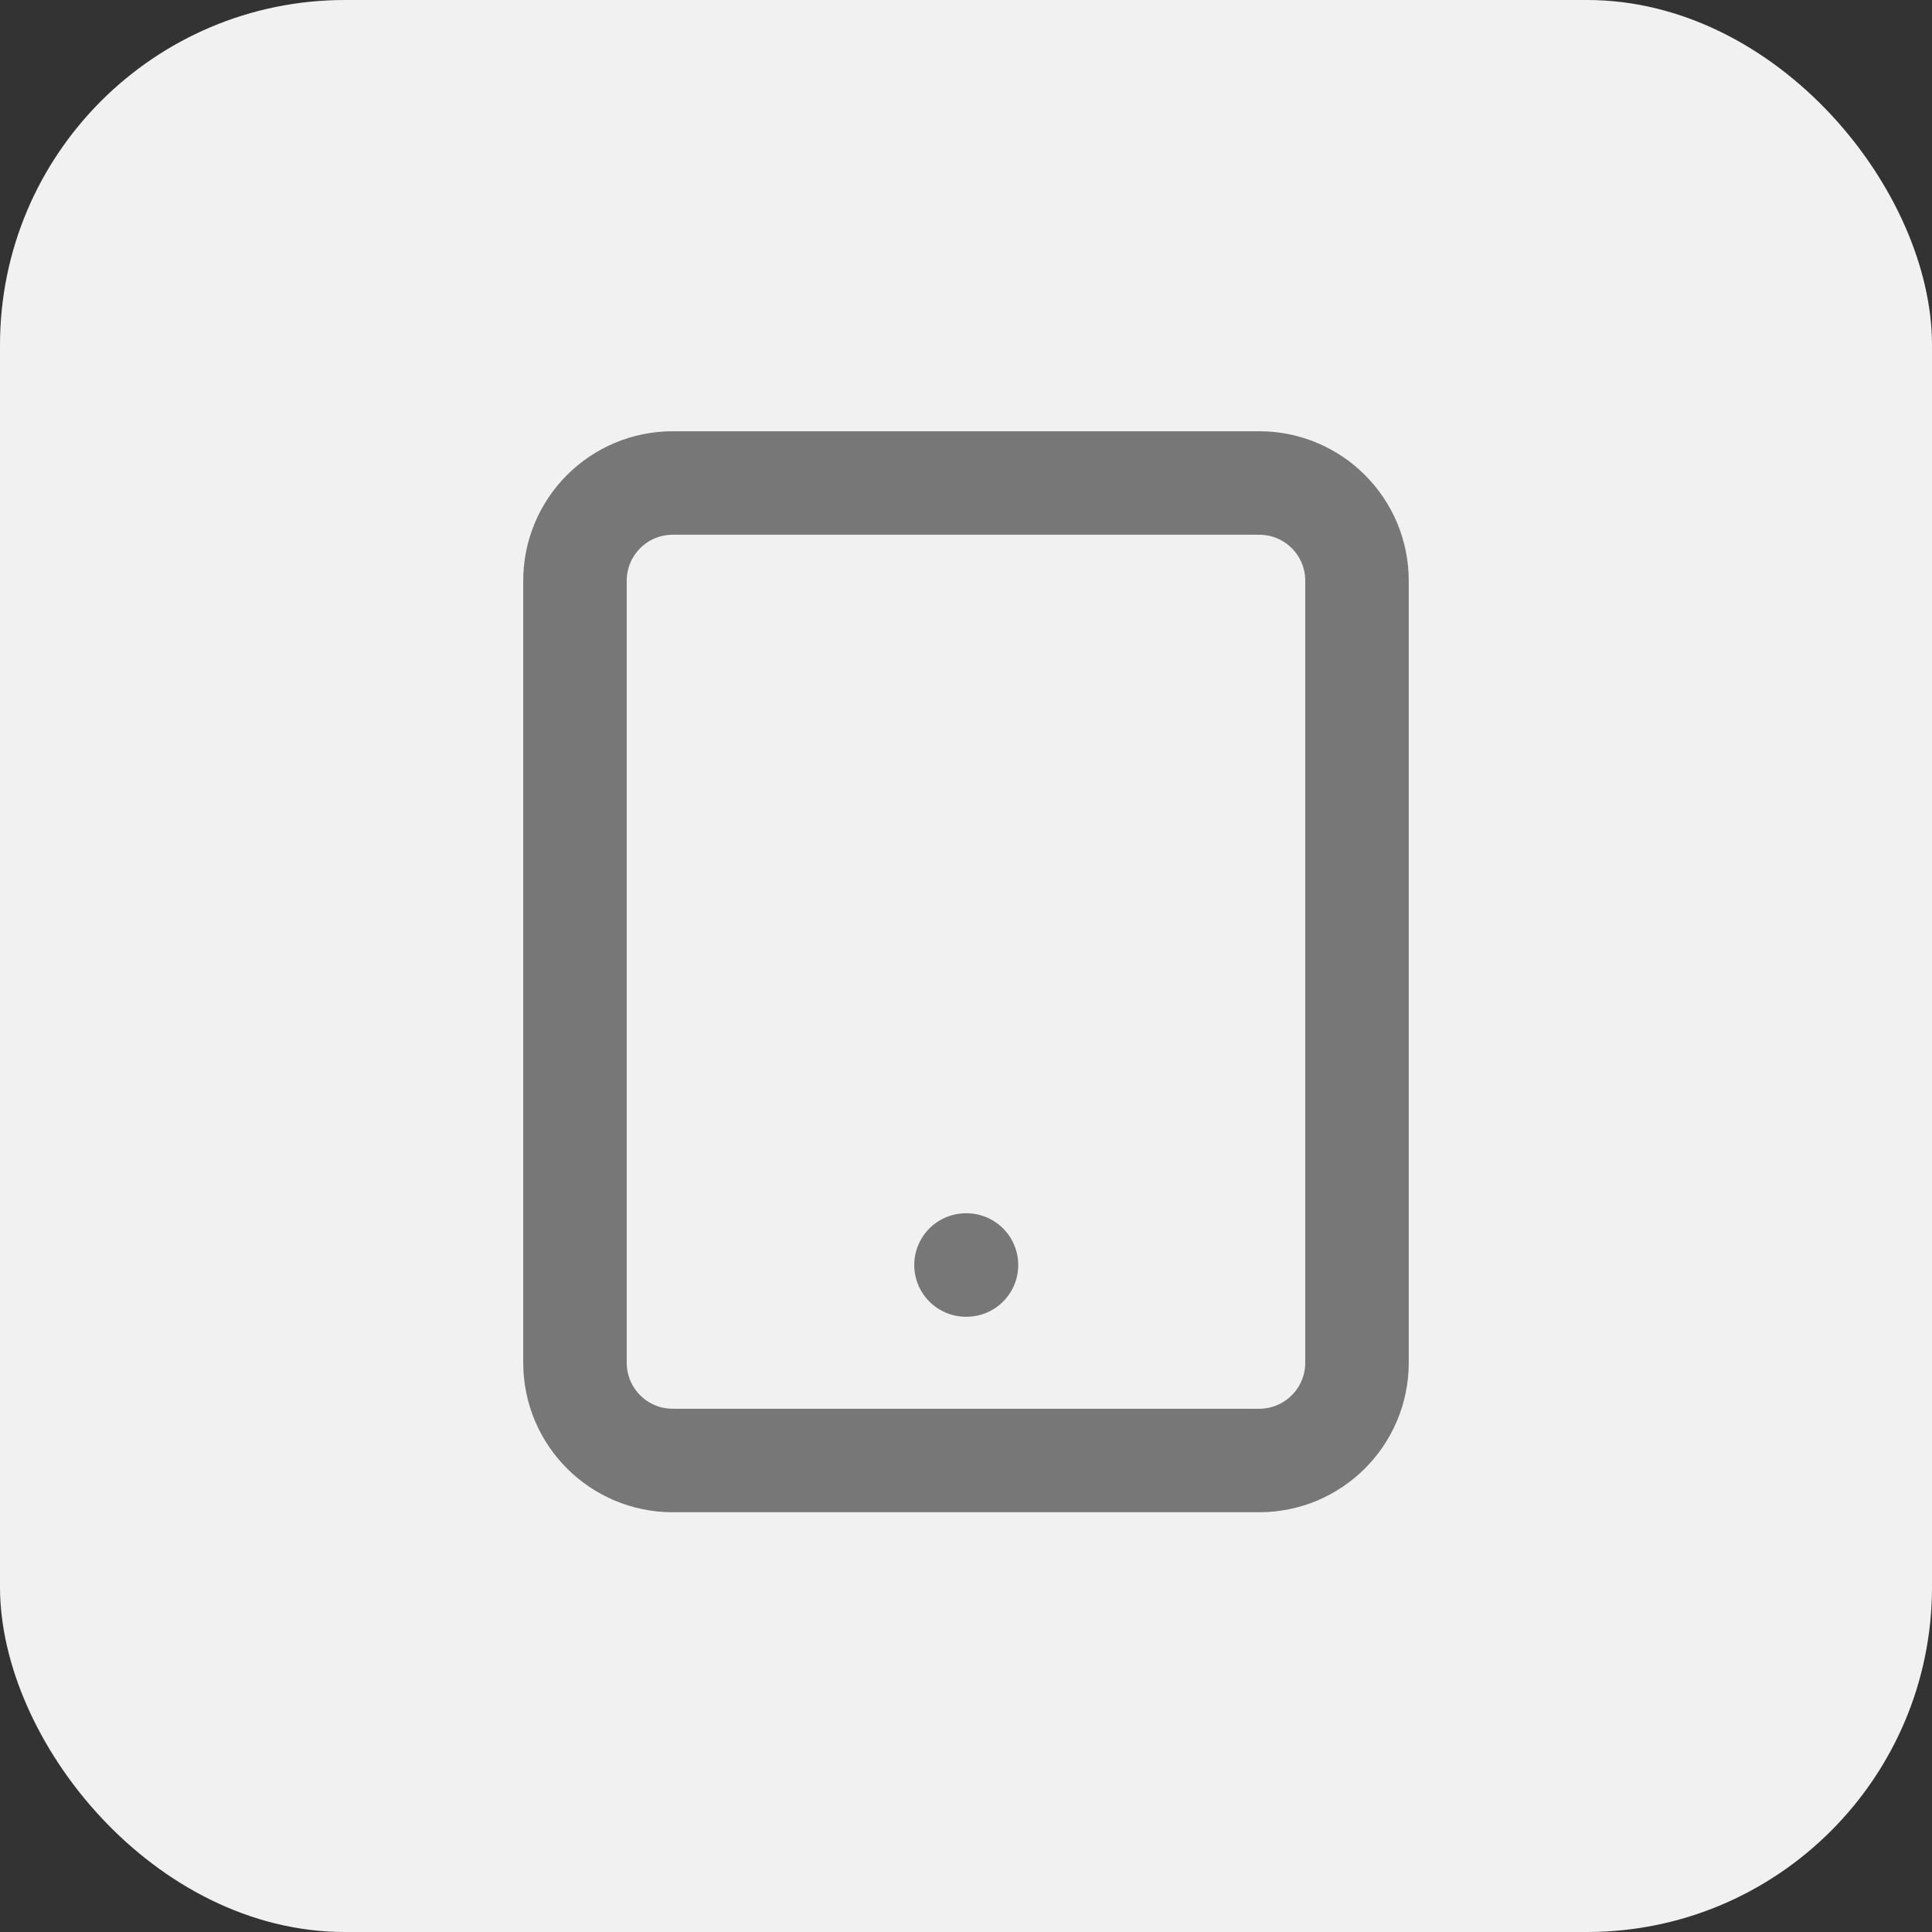
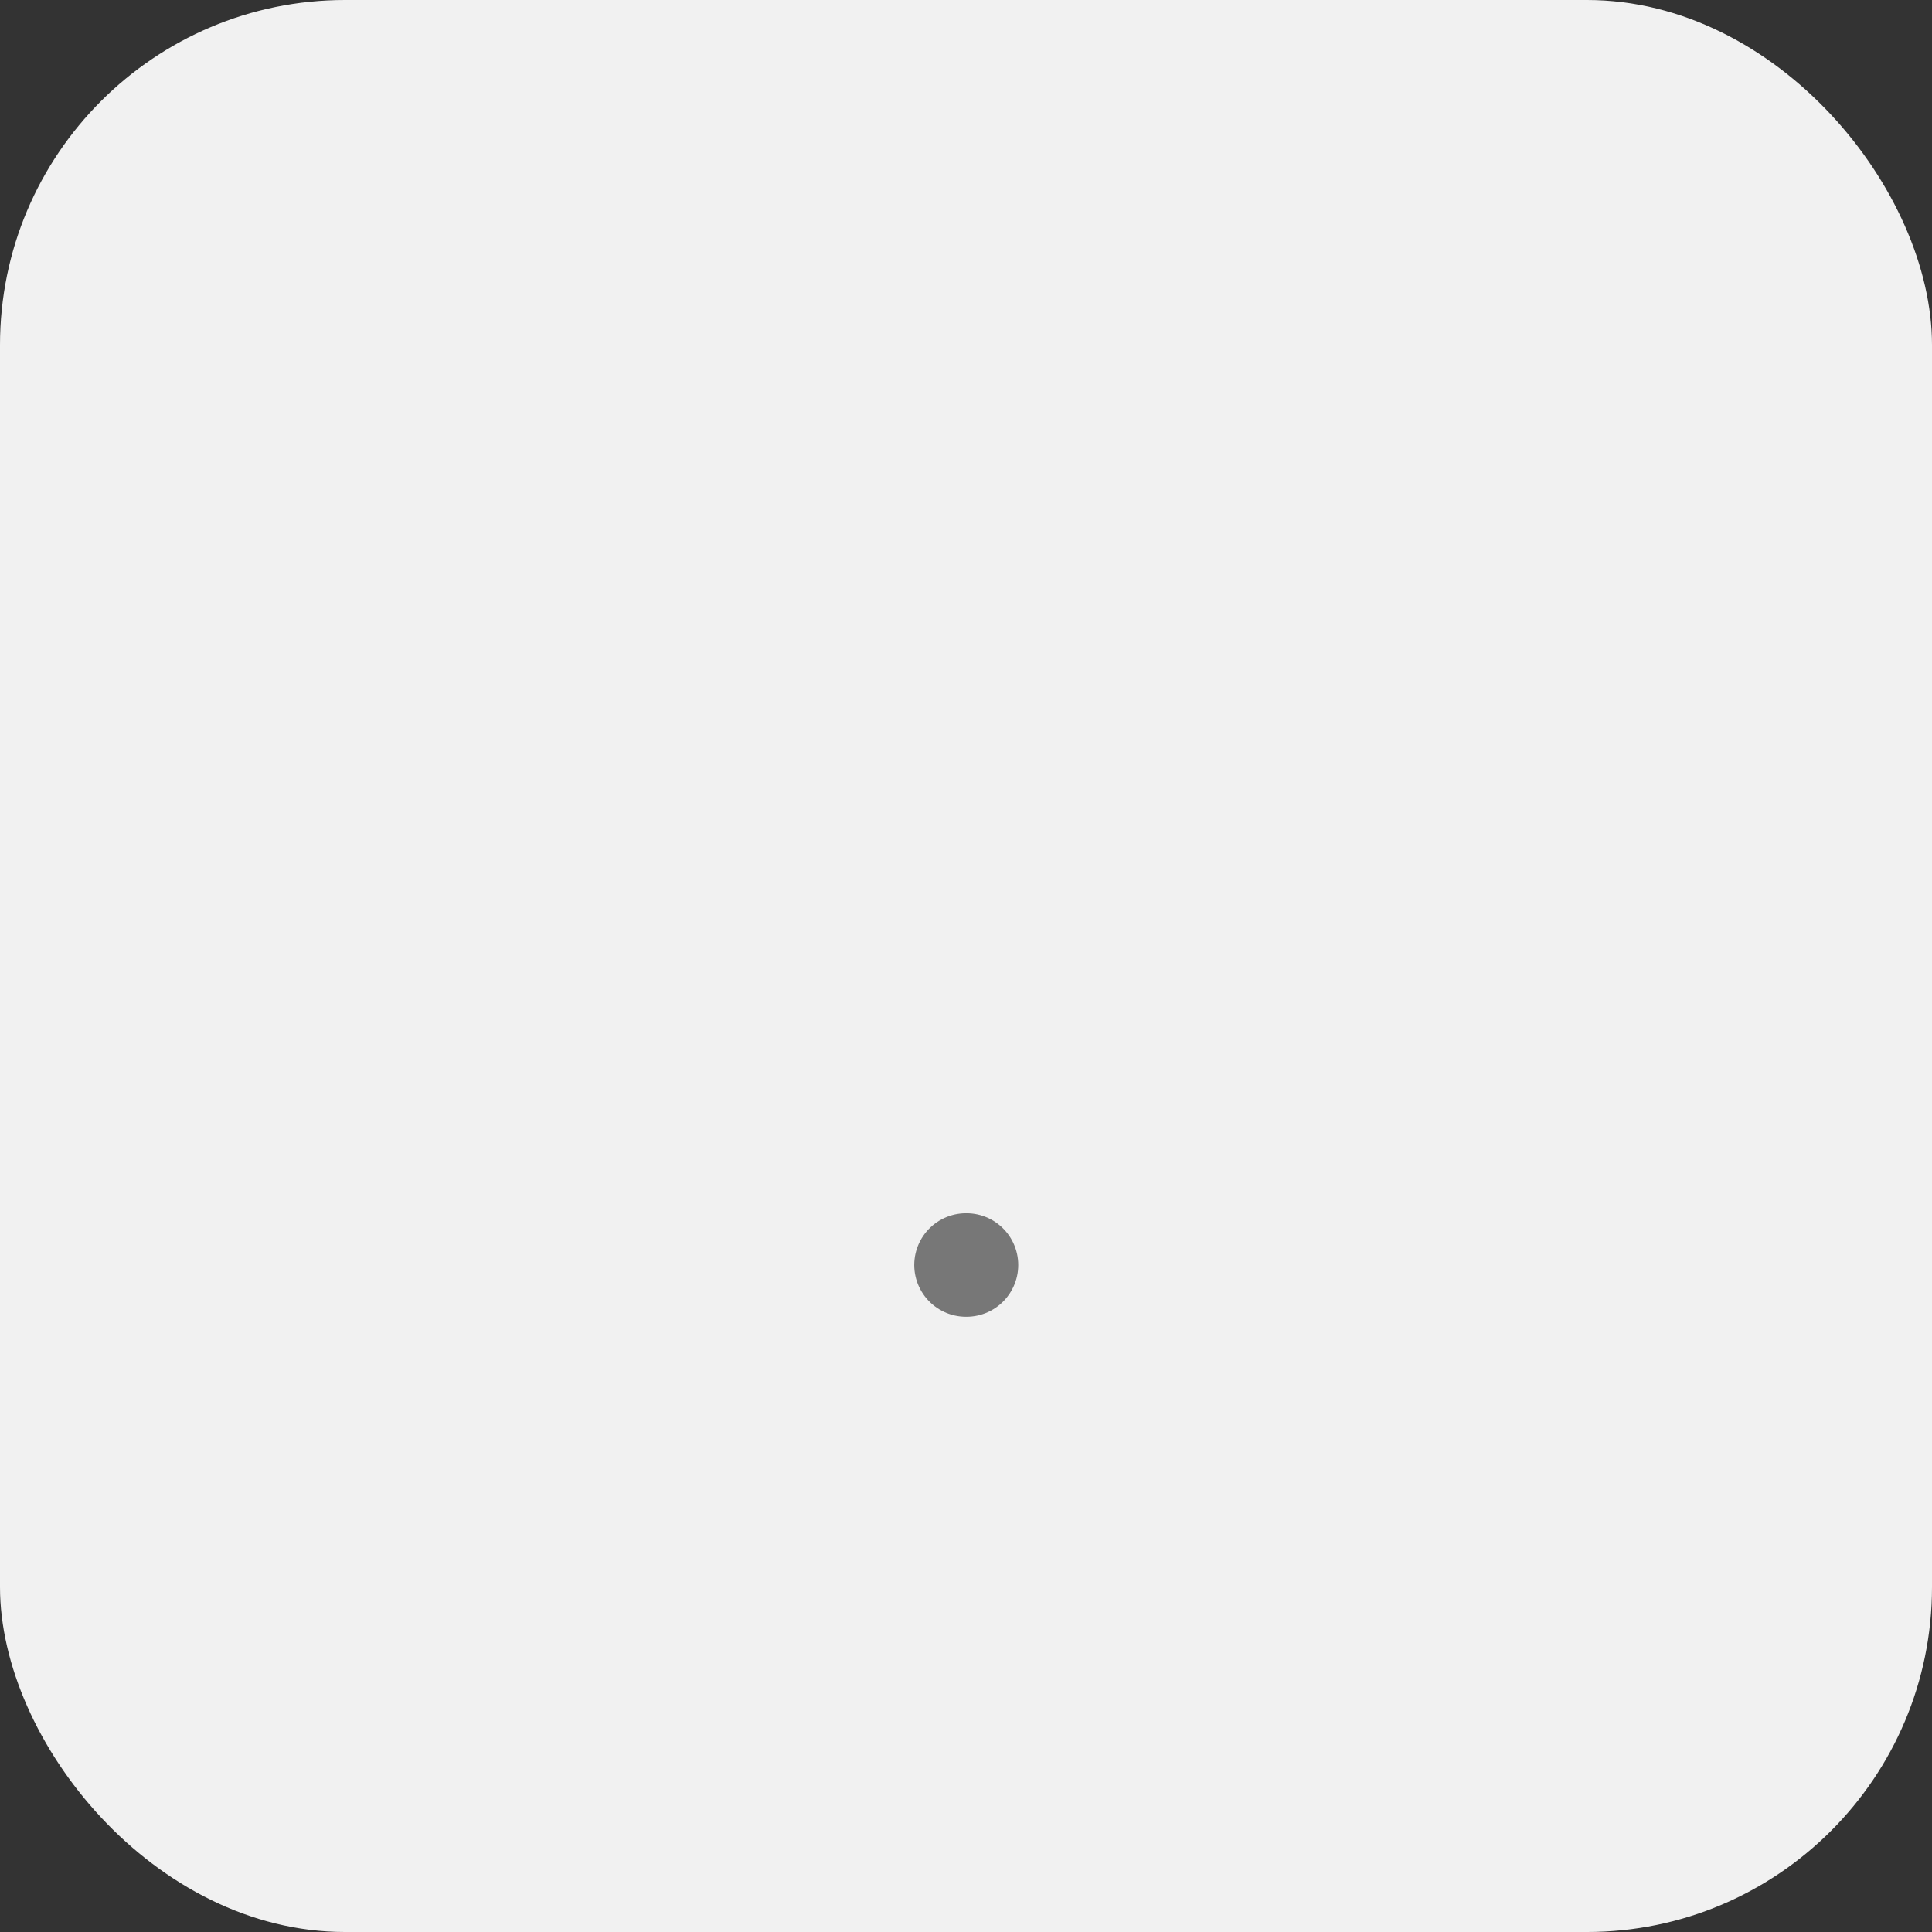
<svg xmlns="http://www.w3.org/2000/svg" width="56" height="56" viewBox="0 0 56 56" fill="none">
  <rect x="0" y="0" width="56" height="56" fill="#333333" stroke="none" />
  <rect width="56" height="56" rx="10" fill="#F1F1F1" />
-   <path d="M36.499 14H19.499C17.934 14 16.666 15.268 16.666 16.833V39.5C16.666 41.065 17.934 42.333 19.499 42.333H36.499C38.064 42.333 39.333 41.065 39.333 39.5V16.833C39.333 15.268 38.064 14 36.499 14Z" stroke="#777777" stroke-width="3" stroke-linecap="round" stroke-linejoin="round" />
  <path d="M28 36.667H28.014" stroke="#777777" stroke-width="3" stroke-linecap="round" stroke-linejoin="round" />
</svg>